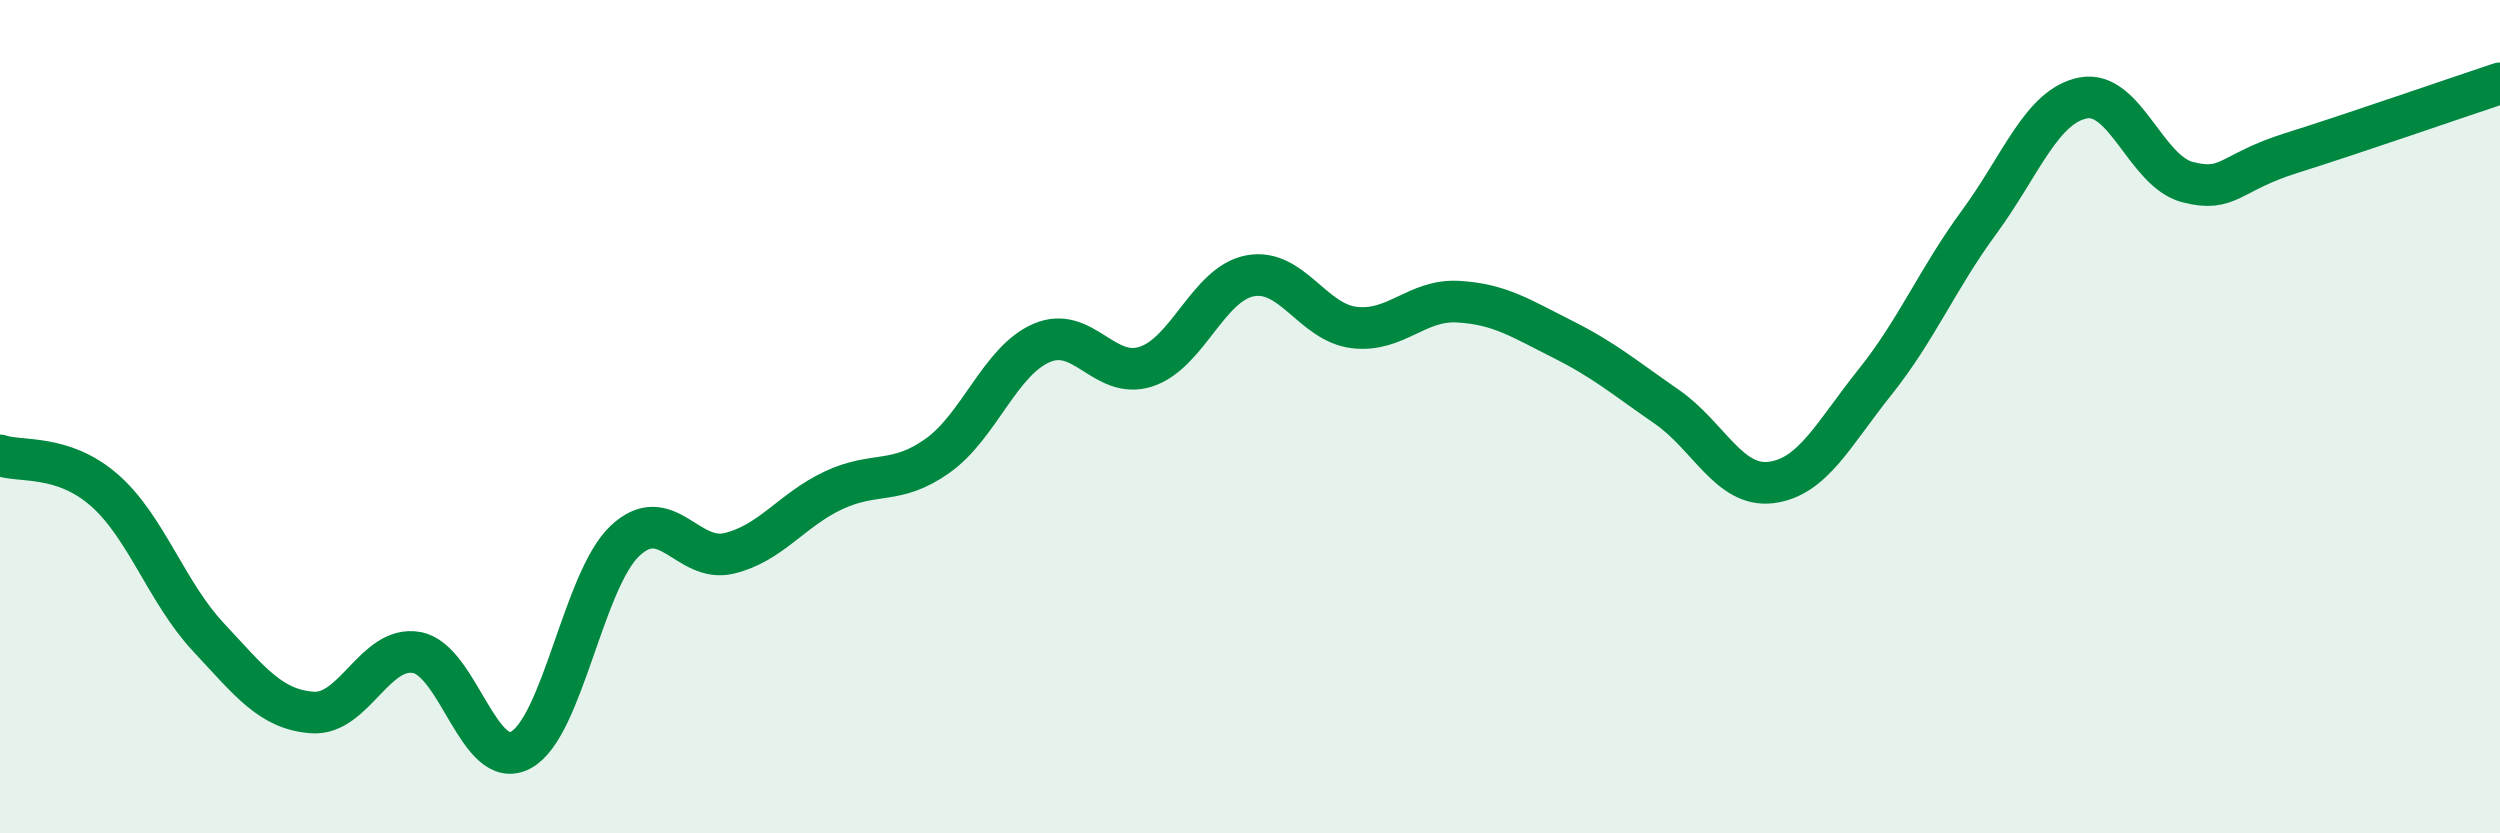
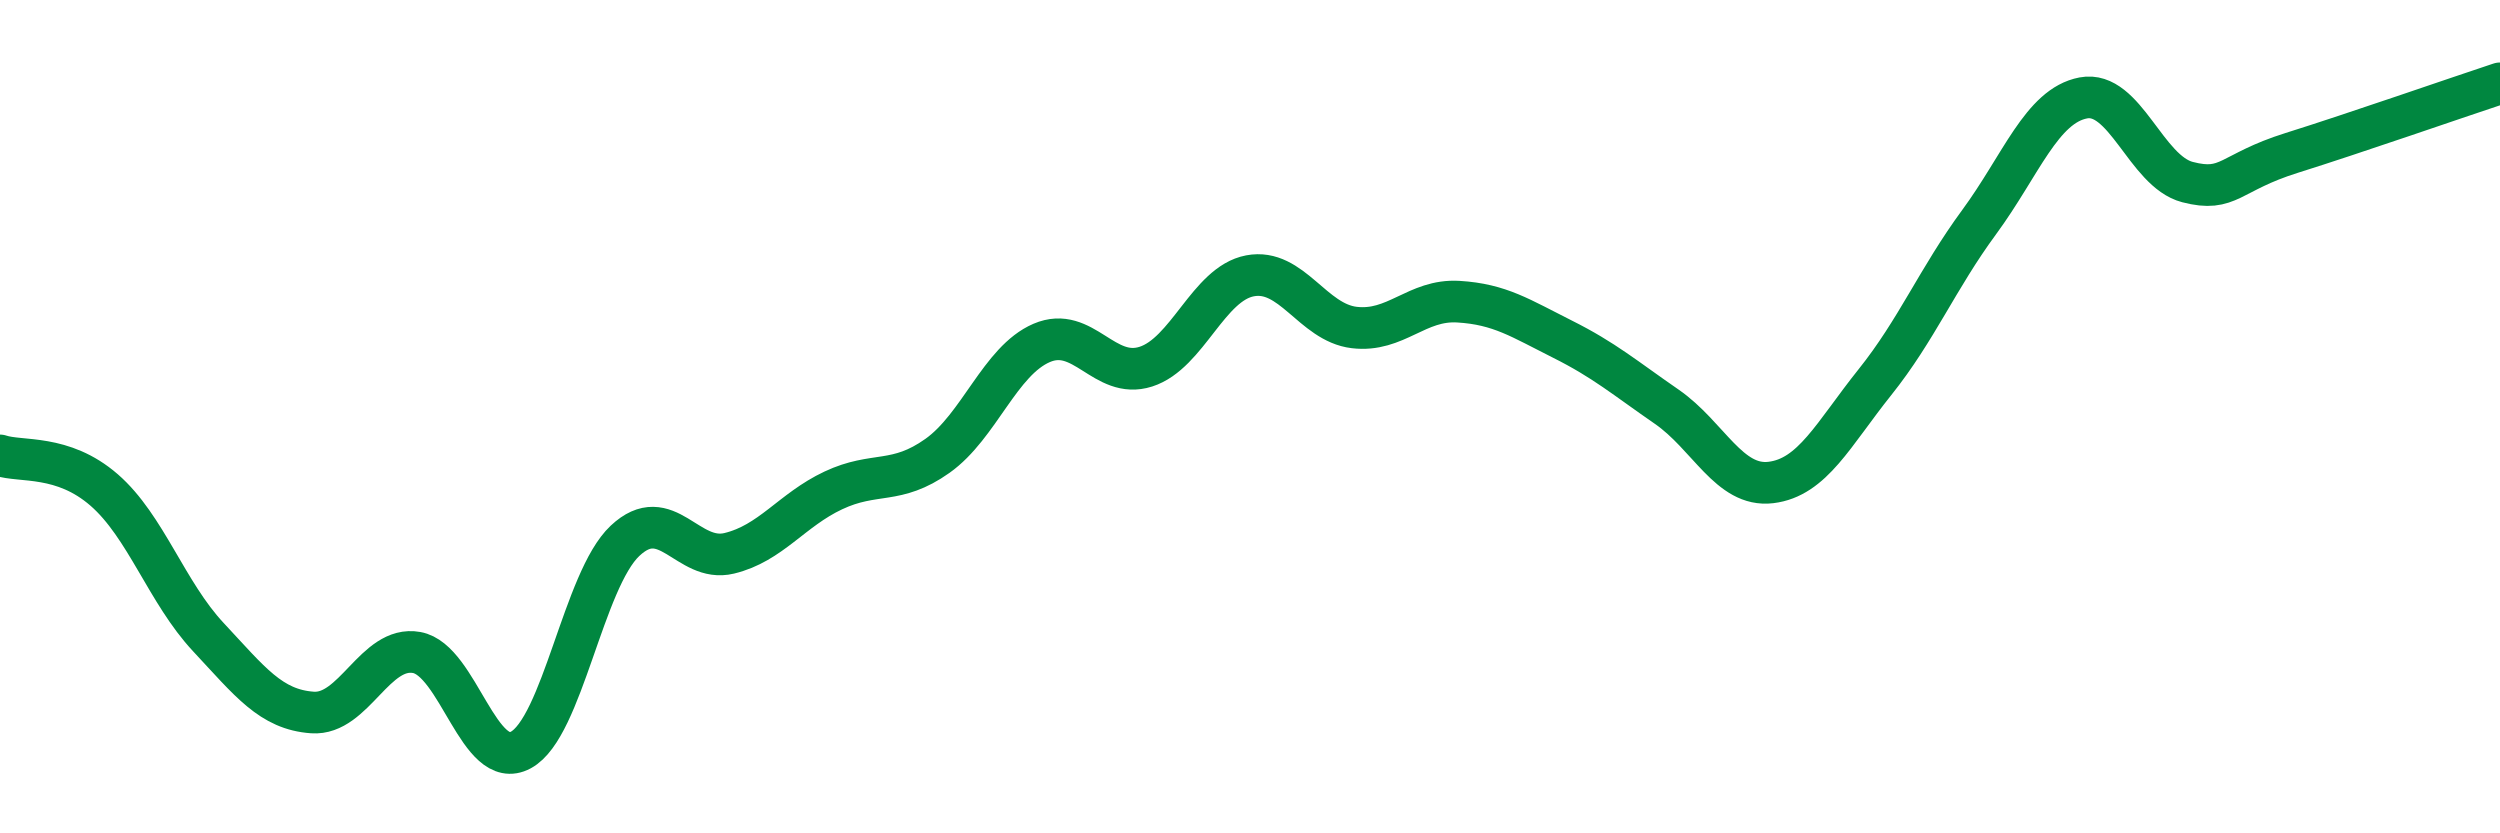
<svg xmlns="http://www.w3.org/2000/svg" width="60" height="20" viewBox="0 0 60 20">
-   <path d="M 0,10.93 C 0.5,11.1 1.5,10.89 2.5,11.76 C 3.5,12.63 4,14.22 5,15.29 C 6,16.36 6.5,17.03 7.5,17.1 C 8.5,17.17 9,15.48 10,15.66 C 11,15.84 11.5,18.54 12.5,18 C 13.5,17.46 14,13.92 15,12.98 C 16,12.04 16.5,13.52 17.5,13.28 C 18.5,13.04 19,12.24 20,11.77 C 21,11.3 21.5,11.65 22.5,10.94 C 23.5,10.23 24,8.66 25,8.23 C 26,7.8 26.5,9.12 27.5,8.8 C 28.5,8.48 29,6.81 30,6.62 C 31,6.43 31.5,7.74 32.5,7.86 C 33.5,7.98 34,7.18 35,7.24 C 36,7.3 36.5,7.64 37.5,8.14 C 38.5,8.64 39,9.07 40,9.76 C 41,10.45 41.5,11.7 42.5,11.58 C 43.5,11.46 44,10.42 45,9.17 C 46,7.92 46.5,6.69 47.5,5.33 C 48.5,3.97 49,2.54 50,2.35 C 51,2.16 51.5,4.11 52.5,4.37 C 53.5,4.63 53.5,4.14 55,3.67 C 56.5,3.2 59,2.33 60,2L60 20L0 20Z" fill="#008740" opacity="0.1" stroke-linecap="round" stroke-linejoin="round" />
  <path d="M 0,10.93 C 0.5,11.1 1.5,10.89 2.5,11.76 C 3.5,12.63 4,14.22 5,15.29 C 6,16.36 6.5,17.03 7.5,17.1 C 8.5,17.17 9,15.48 10,15.66 C 11,15.84 11.5,18.54 12.5,18 C 13.5,17.46 14,13.92 15,12.98 C 16,12.04 16.5,13.52 17.5,13.28 C 18.5,13.04 19,12.24 20,11.77 C 21,11.3 21.5,11.65 22.5,10.94 C 23.5,10.23 24,8.66 25,8.23 C 26,7.8 26.5,9.12 27.5,8.8 C 28.5,8.48 29,6.81 30,6.62 C 31,6.43 31.5,7.74 32.5,7.86 C 33.5,7.98 34,7.18 35,7.24 C 36,7.3 36.5,7.64 37.5,8.14 C 38.5,8.64 39,9.07 40,9.76 C 41,10.45 41.5,11.7 42.5,11.58 C 43.5,11.46 44,10.42 45,9.17 C 46,7.92 46.5,6.69 47.5,5.33 C 48.5,3.97 49,2.54 50,2.35 C 51,2.16 51.5,4.11 52.5,4.37 C 53.5,4.63 53.5,4.14 55,3.67 C 56.5,3.2 59,2.33 60,2" stroke="#008740" stroke-width="1" fill="none" stroke-linecap="round" stroke-linejoin="round" />
</svg>